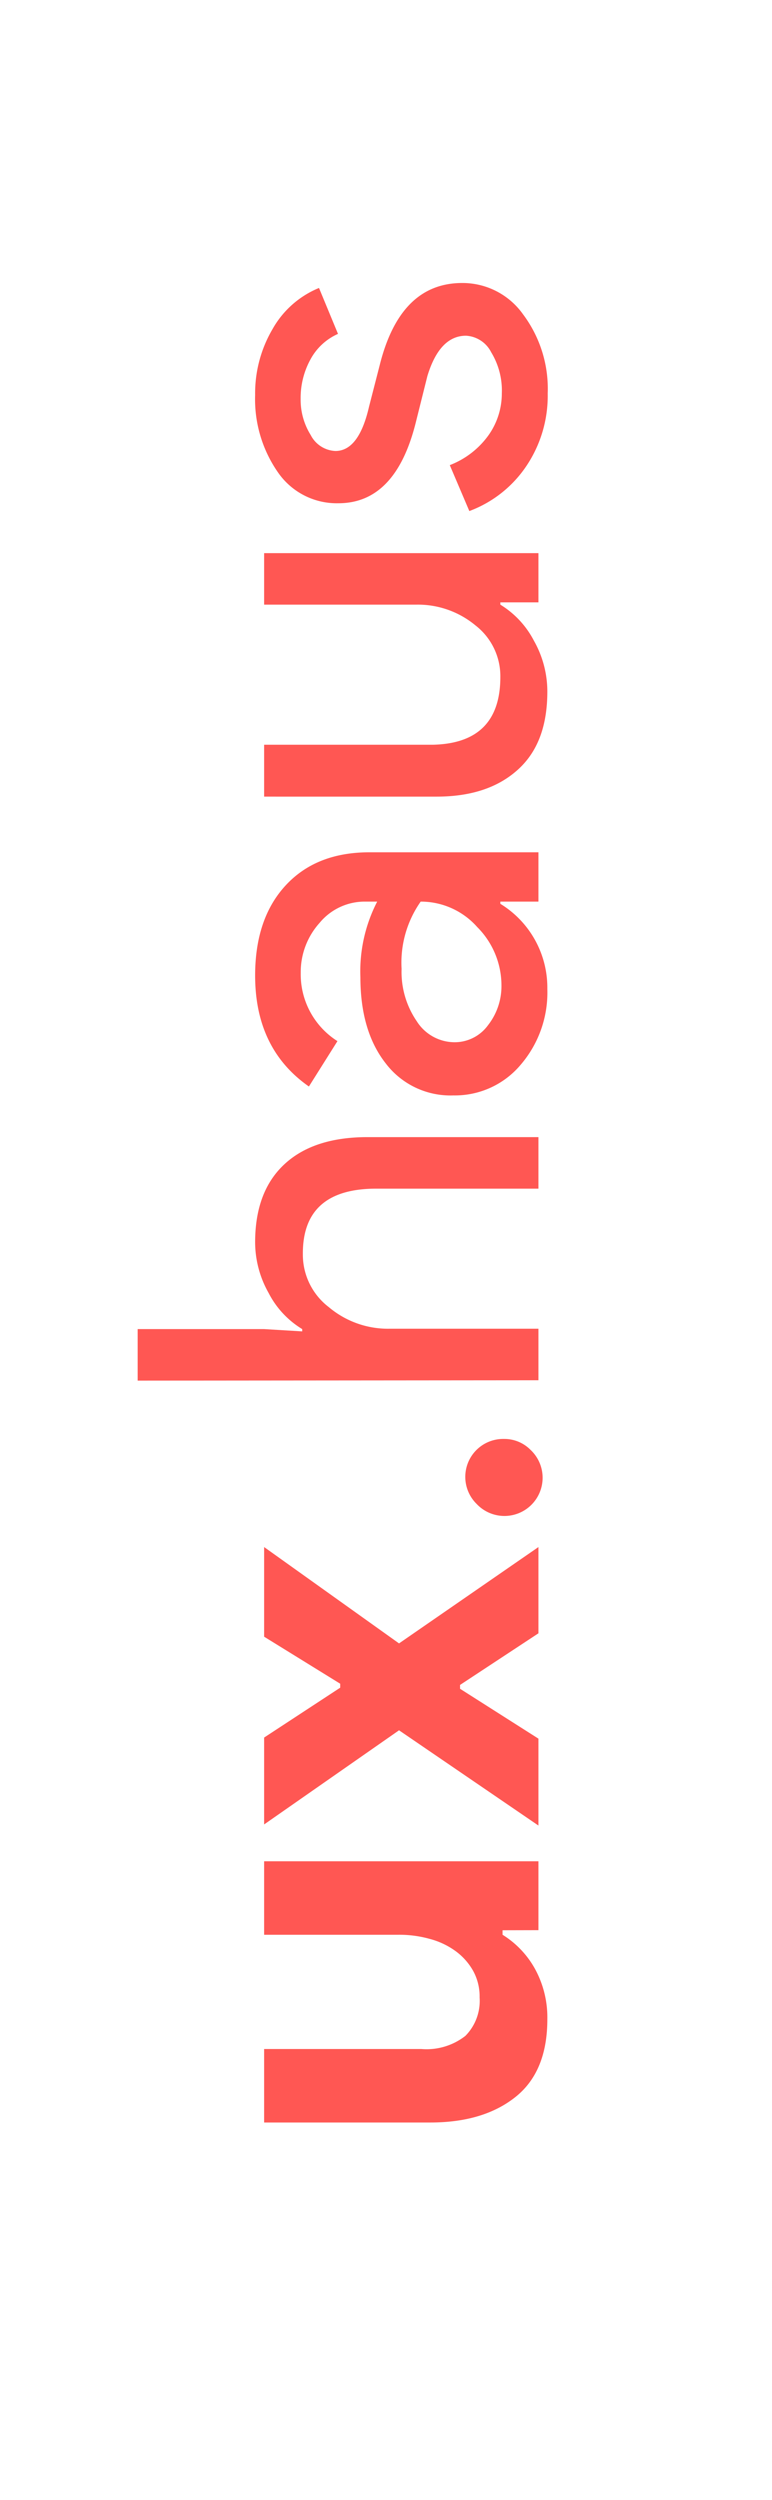
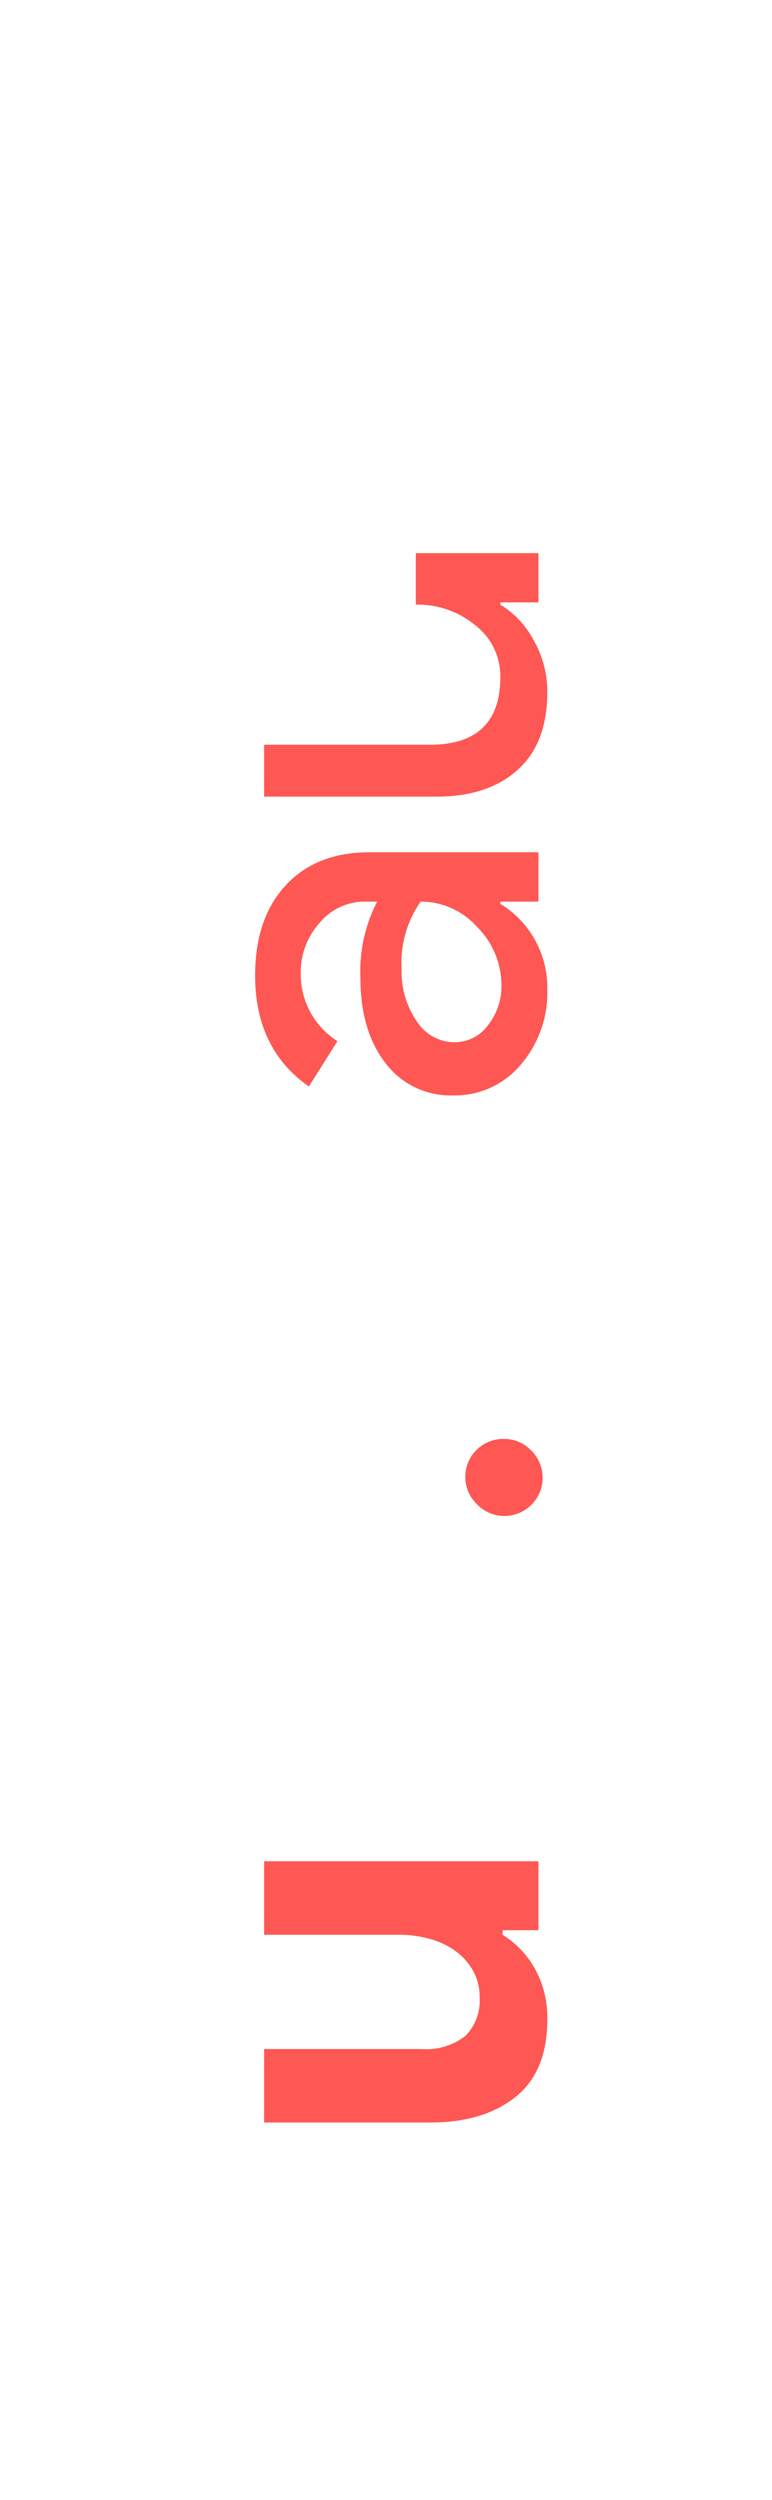
<svg xmlns="http://www.w3.org/2000/svg" viewBox="0 0 84.12 272.17">
  <defs>
    <style>.cls-1{fill:#ff5753;}</style>
  </defs>
  <g id="Layer_4" data-name="Layer 4">
    <path class="cls-1" d="M54.76,210.15v.49a10.13,10.13,0,0,1,3.57,3.78,11,11,0,0,1,1.31,5.43c0,3.78-1.15,6.6-3.47,8.45s-5.41,2.78-9.27,2.78H28.78v-8H45.92a6.88,6.88,0,0,0,4.79-1.43,5.42,5.42,0,0,0,1.55-4.18,5.78,5.78,0,0,0-.7-2.89,6.78,6.78,0,0,0-1.89-2.14,8.42,8.42,0,0,0-2.81-1.34,12.33,12.33,0,0,0-3.44-.46H28.78v-8H58.67v7.5Z" />
-     <path class="cls-1" d="M43.48,188.38l-14.7,10.25v-9.46l8.29-5.43v-.43l-8.29-5.12v-9.76l14.7,10.49,15.19-10.49v9.39l-8.54,5.62v.42l8.54,5.43v9.46Z" />
    <path class="cls-1" d="M54.89,156.66a4,4,0,0,1,2.92,1.19,4.16,4.16,0,1,1-5.88,5.88,4.13,4.13,0,0,1,3-7.07Z" />
-     <path class="cls-1" d="M15,150.31V144.7H28.78l4.15.25v-.25a9.85,9.85,0,0,1-3.66-3.93,11.25,11.25,0,0,1-1.47-5.52q0-5.49,3.14-8.45t8.94-3H58.67v5.61H41q-8.05,0-8,7.14a7.19,7.19,0,0,0,2.83,5.76,10,10,0,0,0,6.62,2.35H58.67v5.61Z" />
    <path class="cls-1" d="M27.8,106.21q0-6.22,3.33-9.82t9.12-3.6H58.67v5.37H54.52v.24a10.7,10.7,0,0,1,5.12,9.27,12.06,12.06,0,0,1-2.92,8.27,9.36,9.36,0,0,1-7.32,3.32,8.86,8.86,0,0,1-7.38-3.5q-2.75-3.51-2.75-9.37a16.55,16.55,0,0,1,1.83-8.23H39.82a6.37,6.37,0,0,0-5,2.32,8,8,0,0,0-2.05,5.43,8.61,8.61,0,0,0,4,7.44l-3.11,4.94Q27.8,114.2,27.8,106.21Zm21.72,7.26a4.49,4.49,0,0,0,3.66-1.86,6.89,6.89,0,0,0,1.46-4.36A9,9,0,0,0,52,100.93a8.21,8.21,0,0,0-6.16-2.77,11.55,11.55,0,0,0-2.08,7.32,9.47,9.47,0,0,0,1.65,5.7A4.89,4.89,0,0,0,49.52,113.47Z" />
-     <path class="cls-1" d="M58.67,60.22v5.36H54.52v.25a10,10,0,0,1,3.66,3.93,11.23,11.23,0,0,1,1.46,5.52c0,3.66-1,6.48-3.14,8.45s-5.07,3-8.93,3H28.78V81.08H47.2q7.32-.18,7.32-7.38a7,7,0,0,0-2.71-5.61,9.82,9.82,0,0,0-6.5-2.26H28.78V60.22Z" />
-     <path class="cls-1" d="M50.37,30.81A8.09,8.09,0,0,1,57,34.23a13.49,13.49,0,0,1,2.68,8.6,13.69,13.69,0,0,1-2.34,7.93,12.9,12.9,0,0,1-6.2,4.88l-2.13-5a9.31,9.31,0,0,0,4.18-3.2,7.85,7.85,0,0,0,1.49-4.61,8,8,0,0,0-1.16-4.48,3.28,3.28,0,0,0-2.74-1.8c-1.91,0-3.32,1.46-4.21,4.39l-1.28,5.12q-2.2,8.73-8.42,8.73a7.78,7.78,0,0,1-6.56-3.33A13.92,13.92,0,0,1,27.8,43a13.8,13.8,0,0,1,1.89-7.16,10.28,10.28,0,0,1,5.07-4.49l2.07,5a6.31,6.31,0,0,0-3,2.78,8.71,8.71,0,0,0-1.07,4.3,7.24,7.24,0,0,0,1.1,3.94,3.17,3.17,0,0,0,2.69,1.73c1.7,0,2.92-1.6,3.66-4.82l1.16-4.51Q43.6,30.81,50.37,30.81Z" />
+     <path class="cls-1" d="M58.67,60.22v5.36H54.52v.25a10,10,0,0,1,3.66,3.93,11.23,11.23,0,0,1,1.46,5.52c0,3.66-1,6.48-3.14,8.45s-5.07,3-8.93,3H28.78V81.08H47.2q7.32-.18,7.32-7.38a7,7,0,0,0-2.71-5.61,9.82,9.82,0,0,0-6.5-2.26V60.22Z" />
  </g>
</svg>